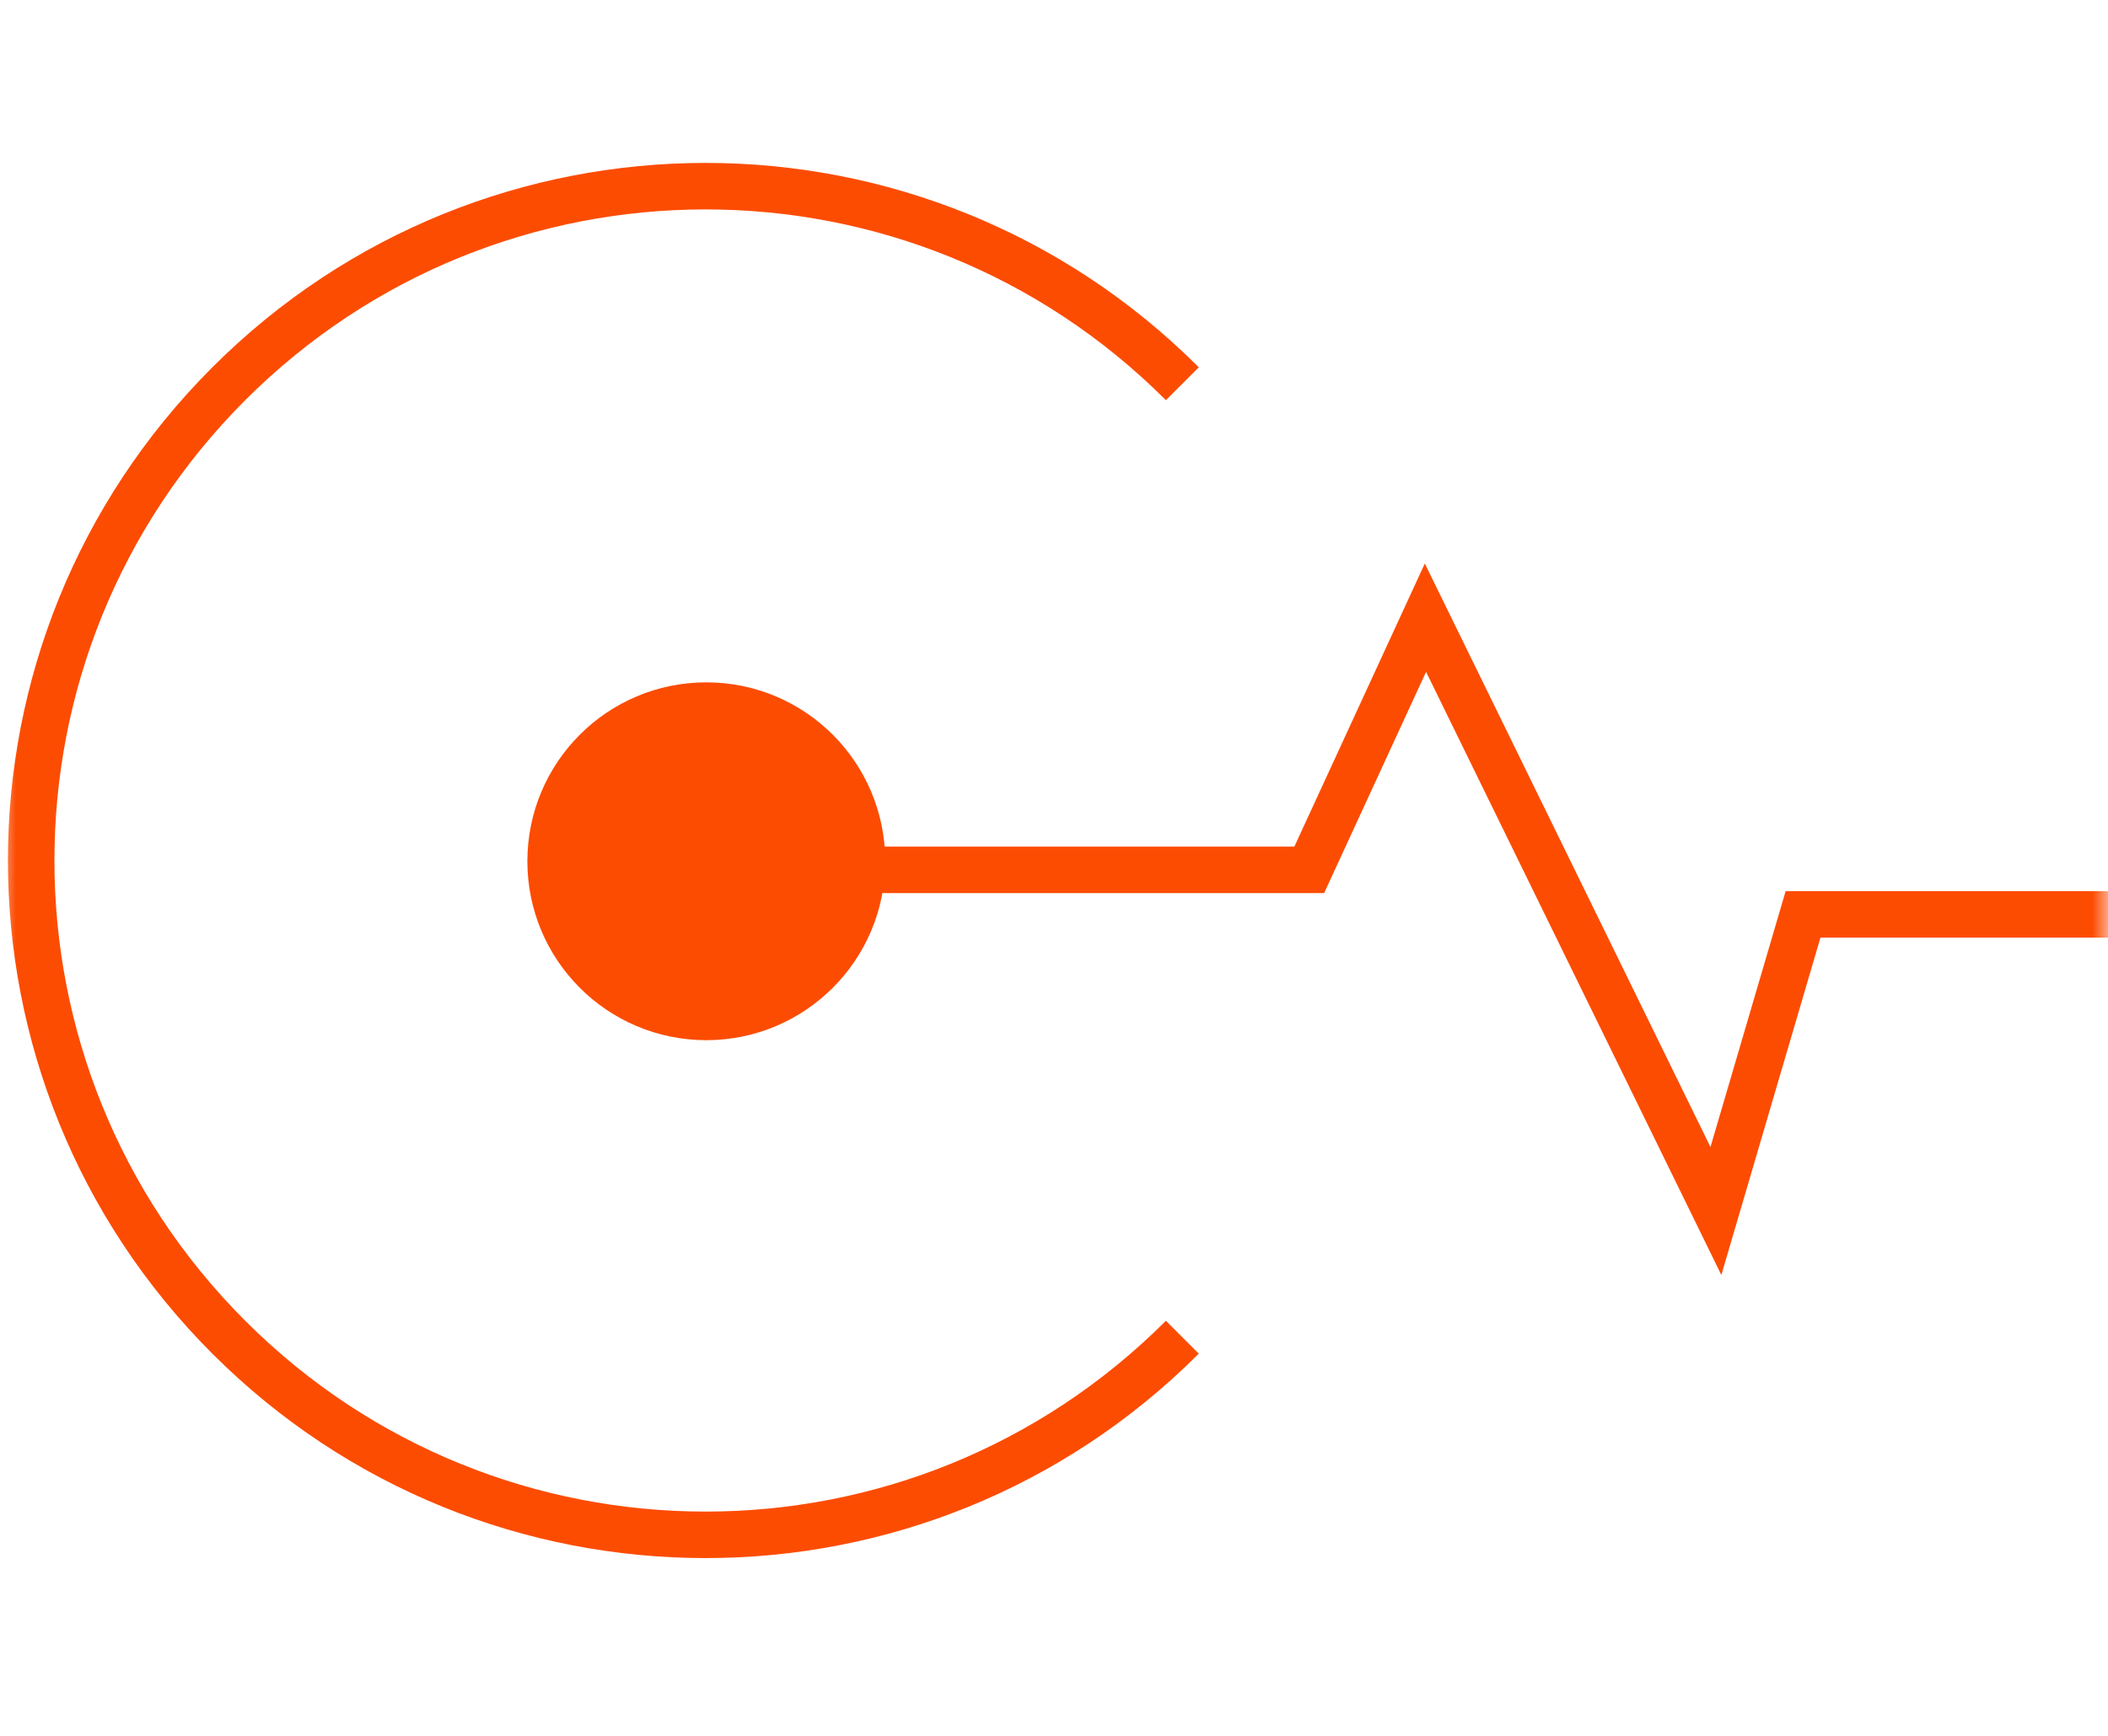
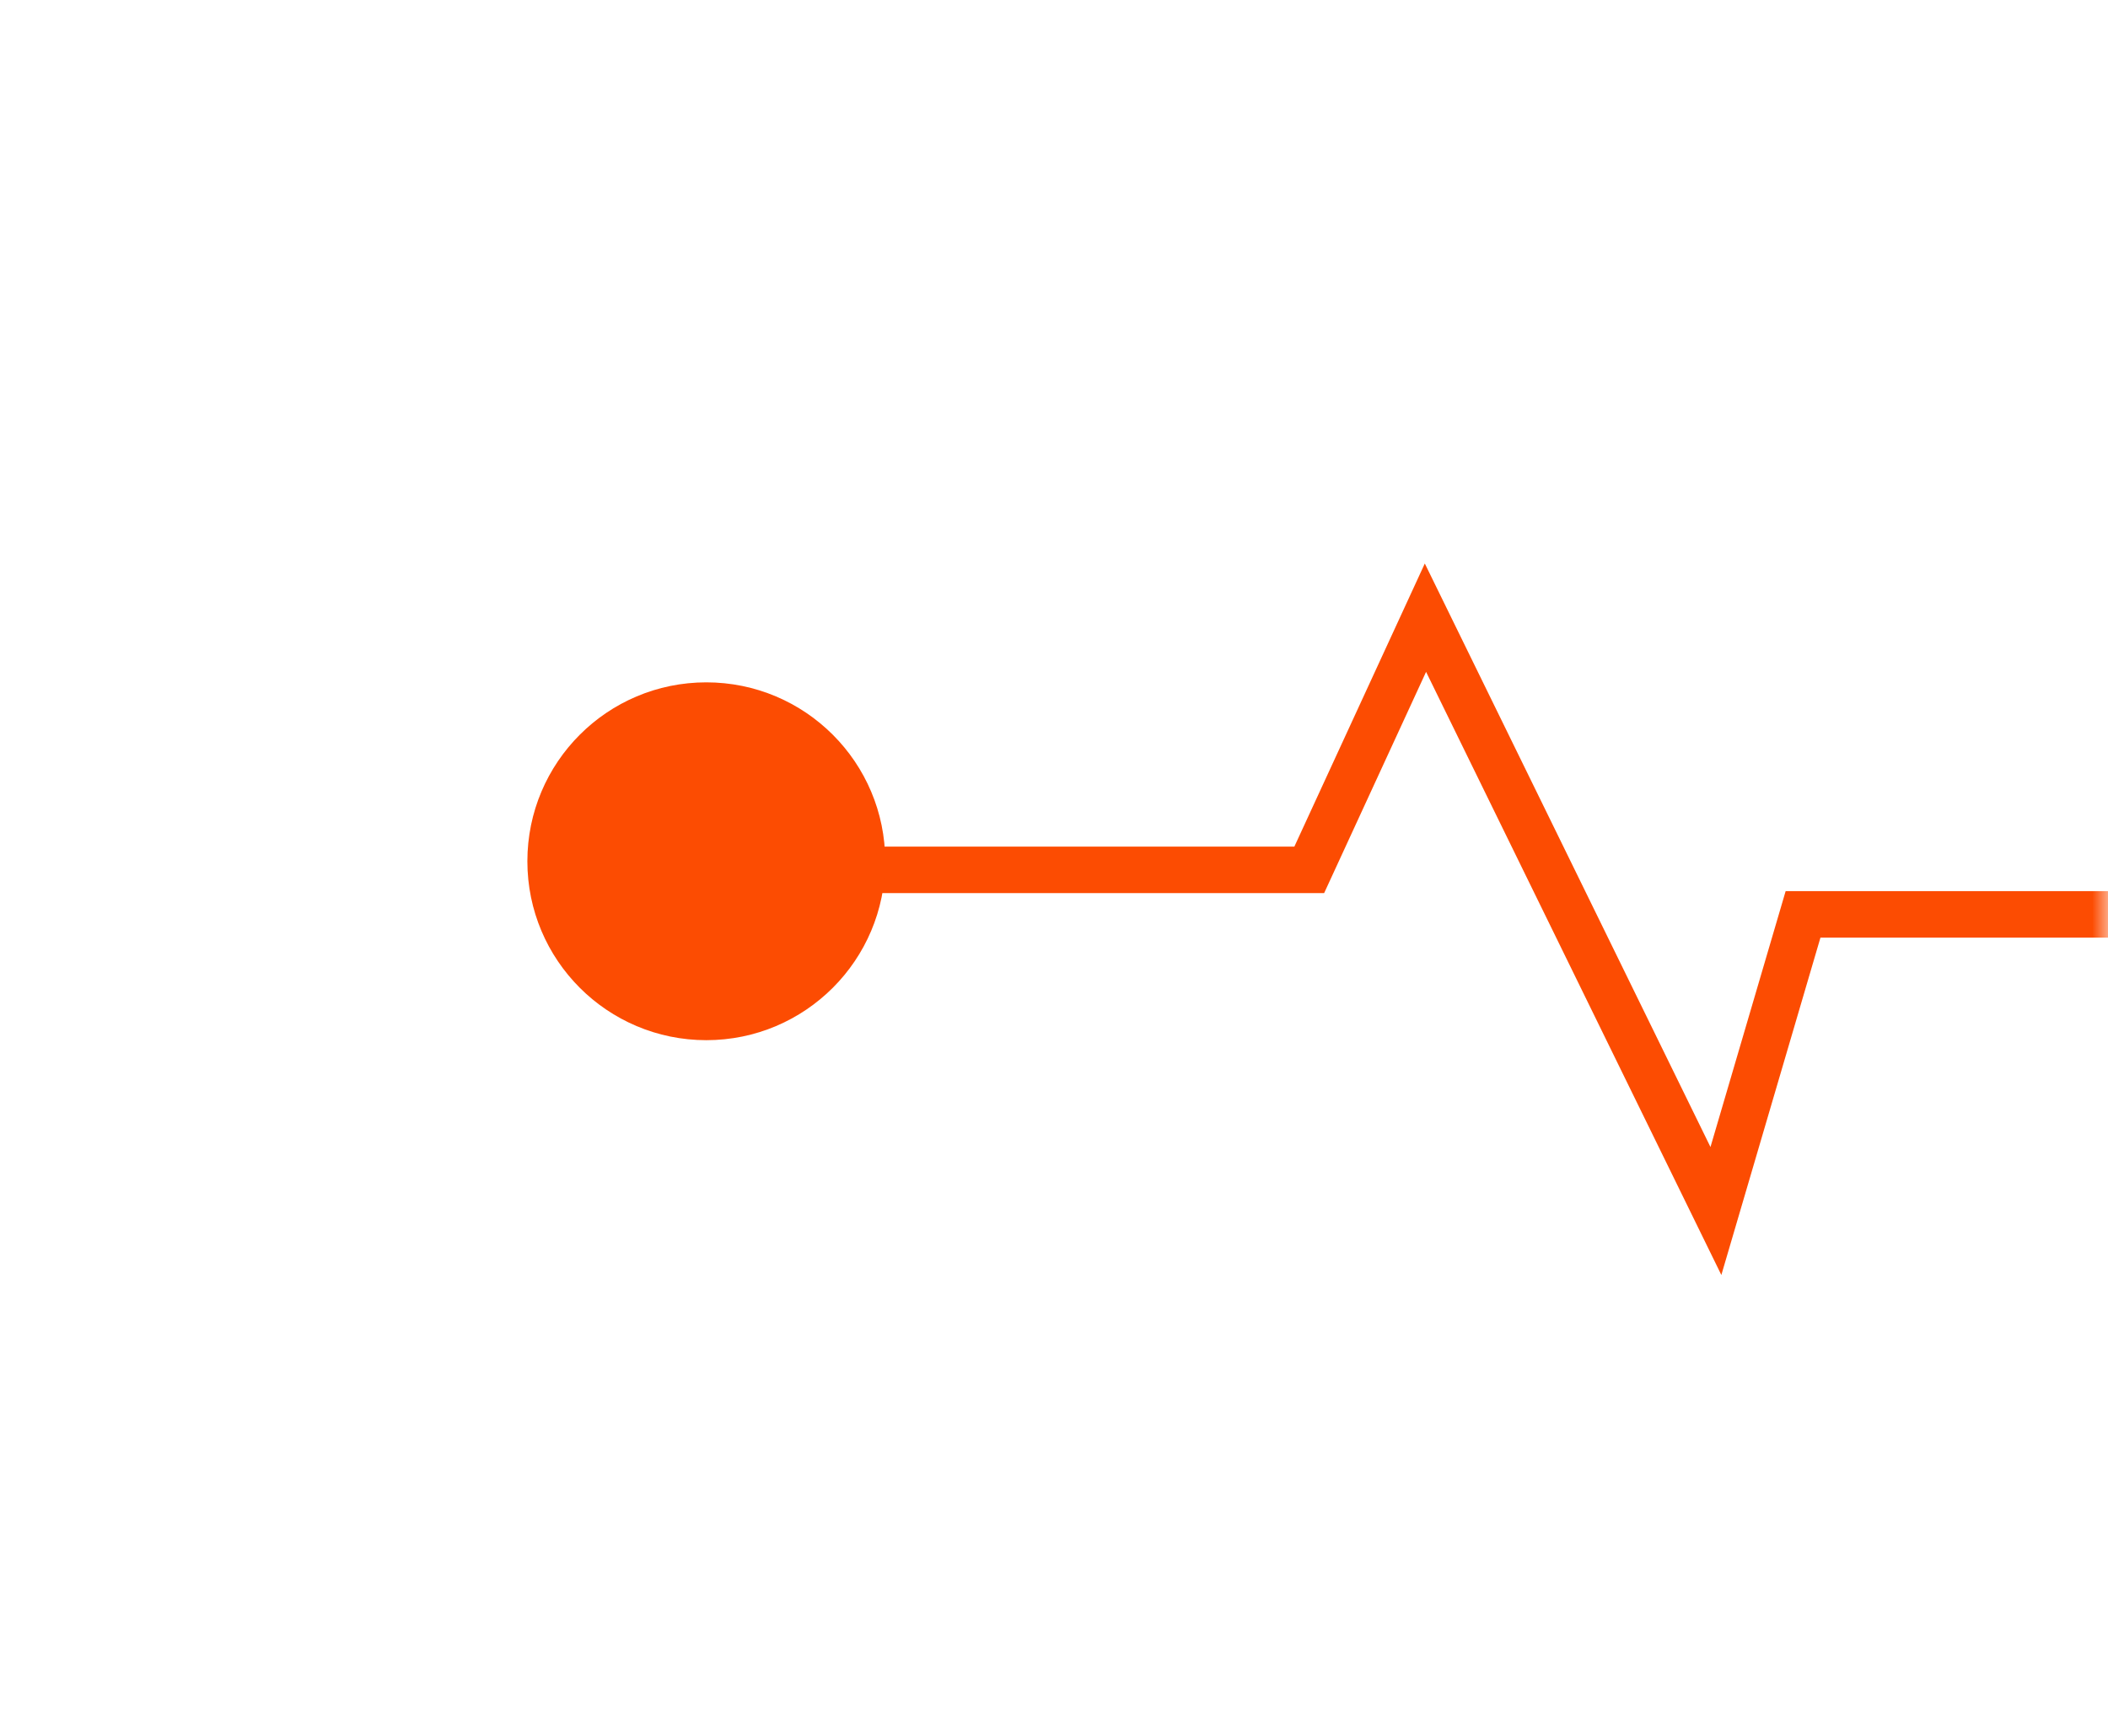
<svg xmlns="http://www.w3.org/2000/svg" width="68" height="56" viewBox="0 0 68 56" fill="none">
  <mask id="mask0_201_15331" style="mask-type:alpha" maskUnits="userSpaceOnUse" x="0" y="0" width="68" height="56">
    <rect width="68" height="56" fill="#D9D9D9" />
  </mask>
  <g mask="url(#mask0_201_15331)">
    <path d="M21.889 28.062H42.234L45.982 19.927L55.352 39.068L58.163 29.498H64.721H68.001" stroke="#FC4C02" stroke-width="1.5" />
    <circle cx="22.784" cy="27.785" r="5.172" fill="#FC4C02" stroke="#FC4C02" stroke-width="1.2" />
-     <path d="M38.14 43.14C29.641 51.64 15.88 51.64 7.38 43.14C-1.119 34.641 -1.119 20.88 7.38 12.38C15.88 3.881 29.641 3.881 38.14 12.38" stroke="#FC4C02" stroke-width="1.5" stroke-miterlimit="10" />
  </g>
</svg>